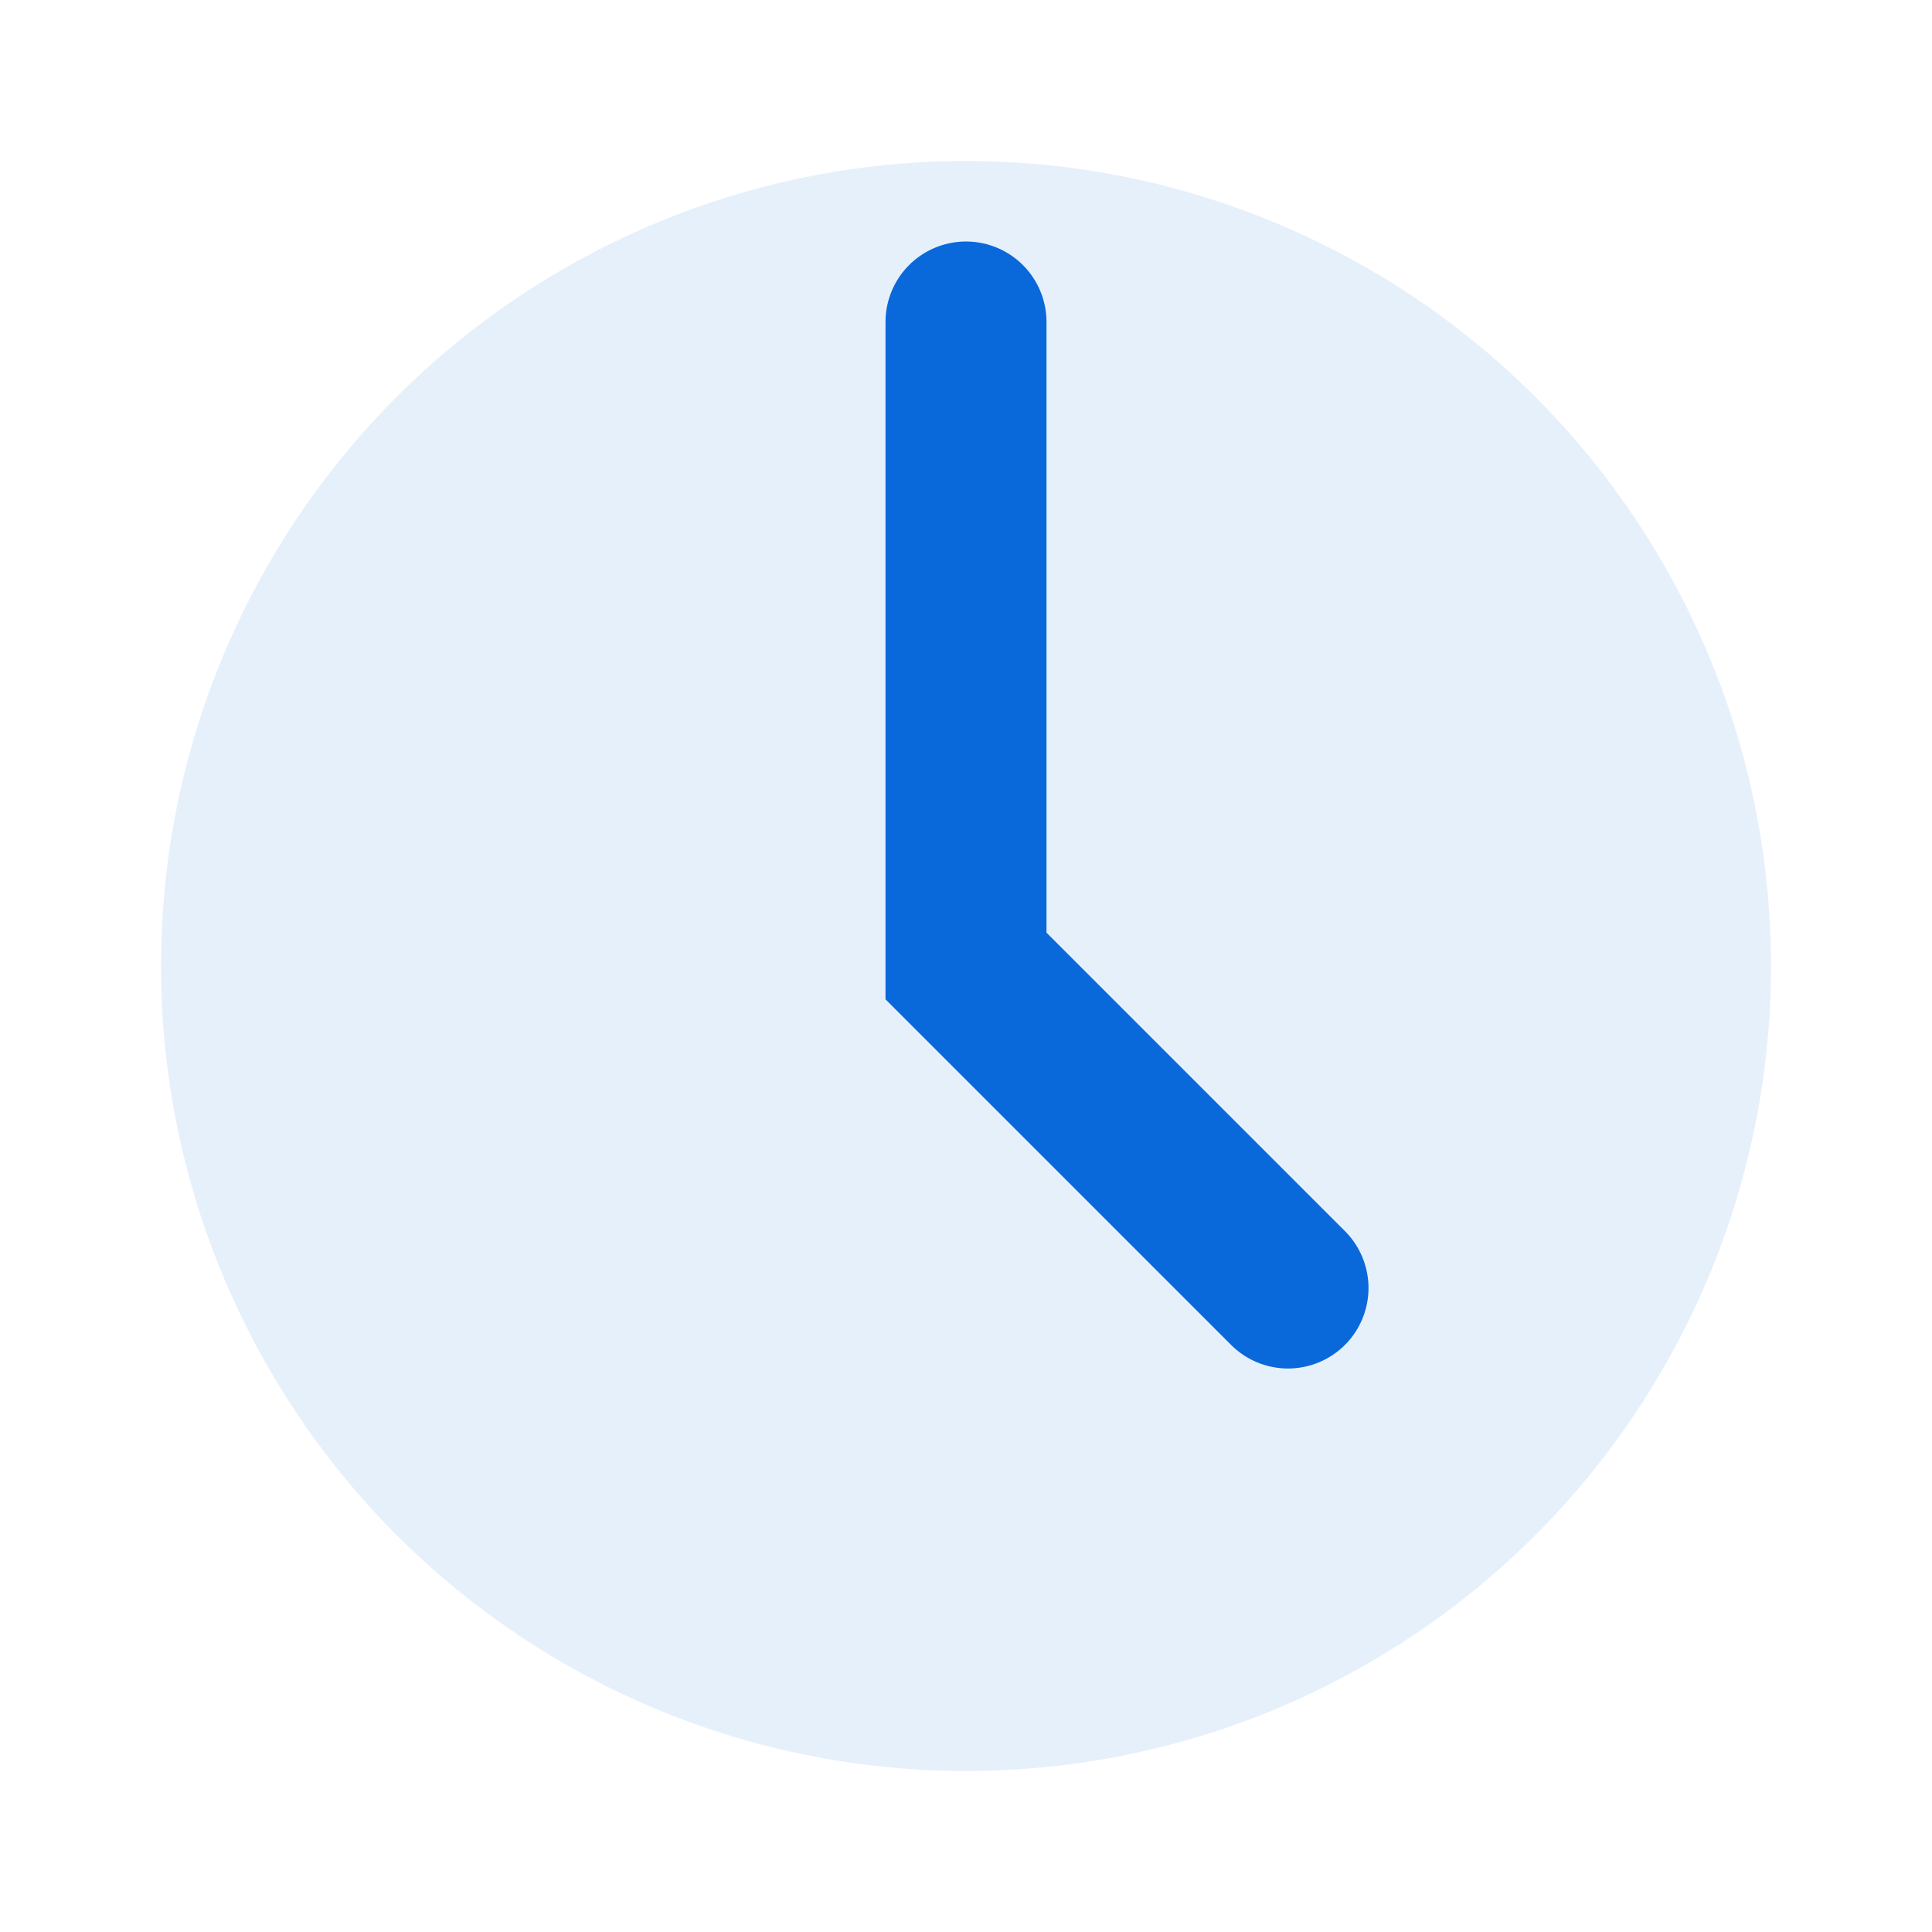
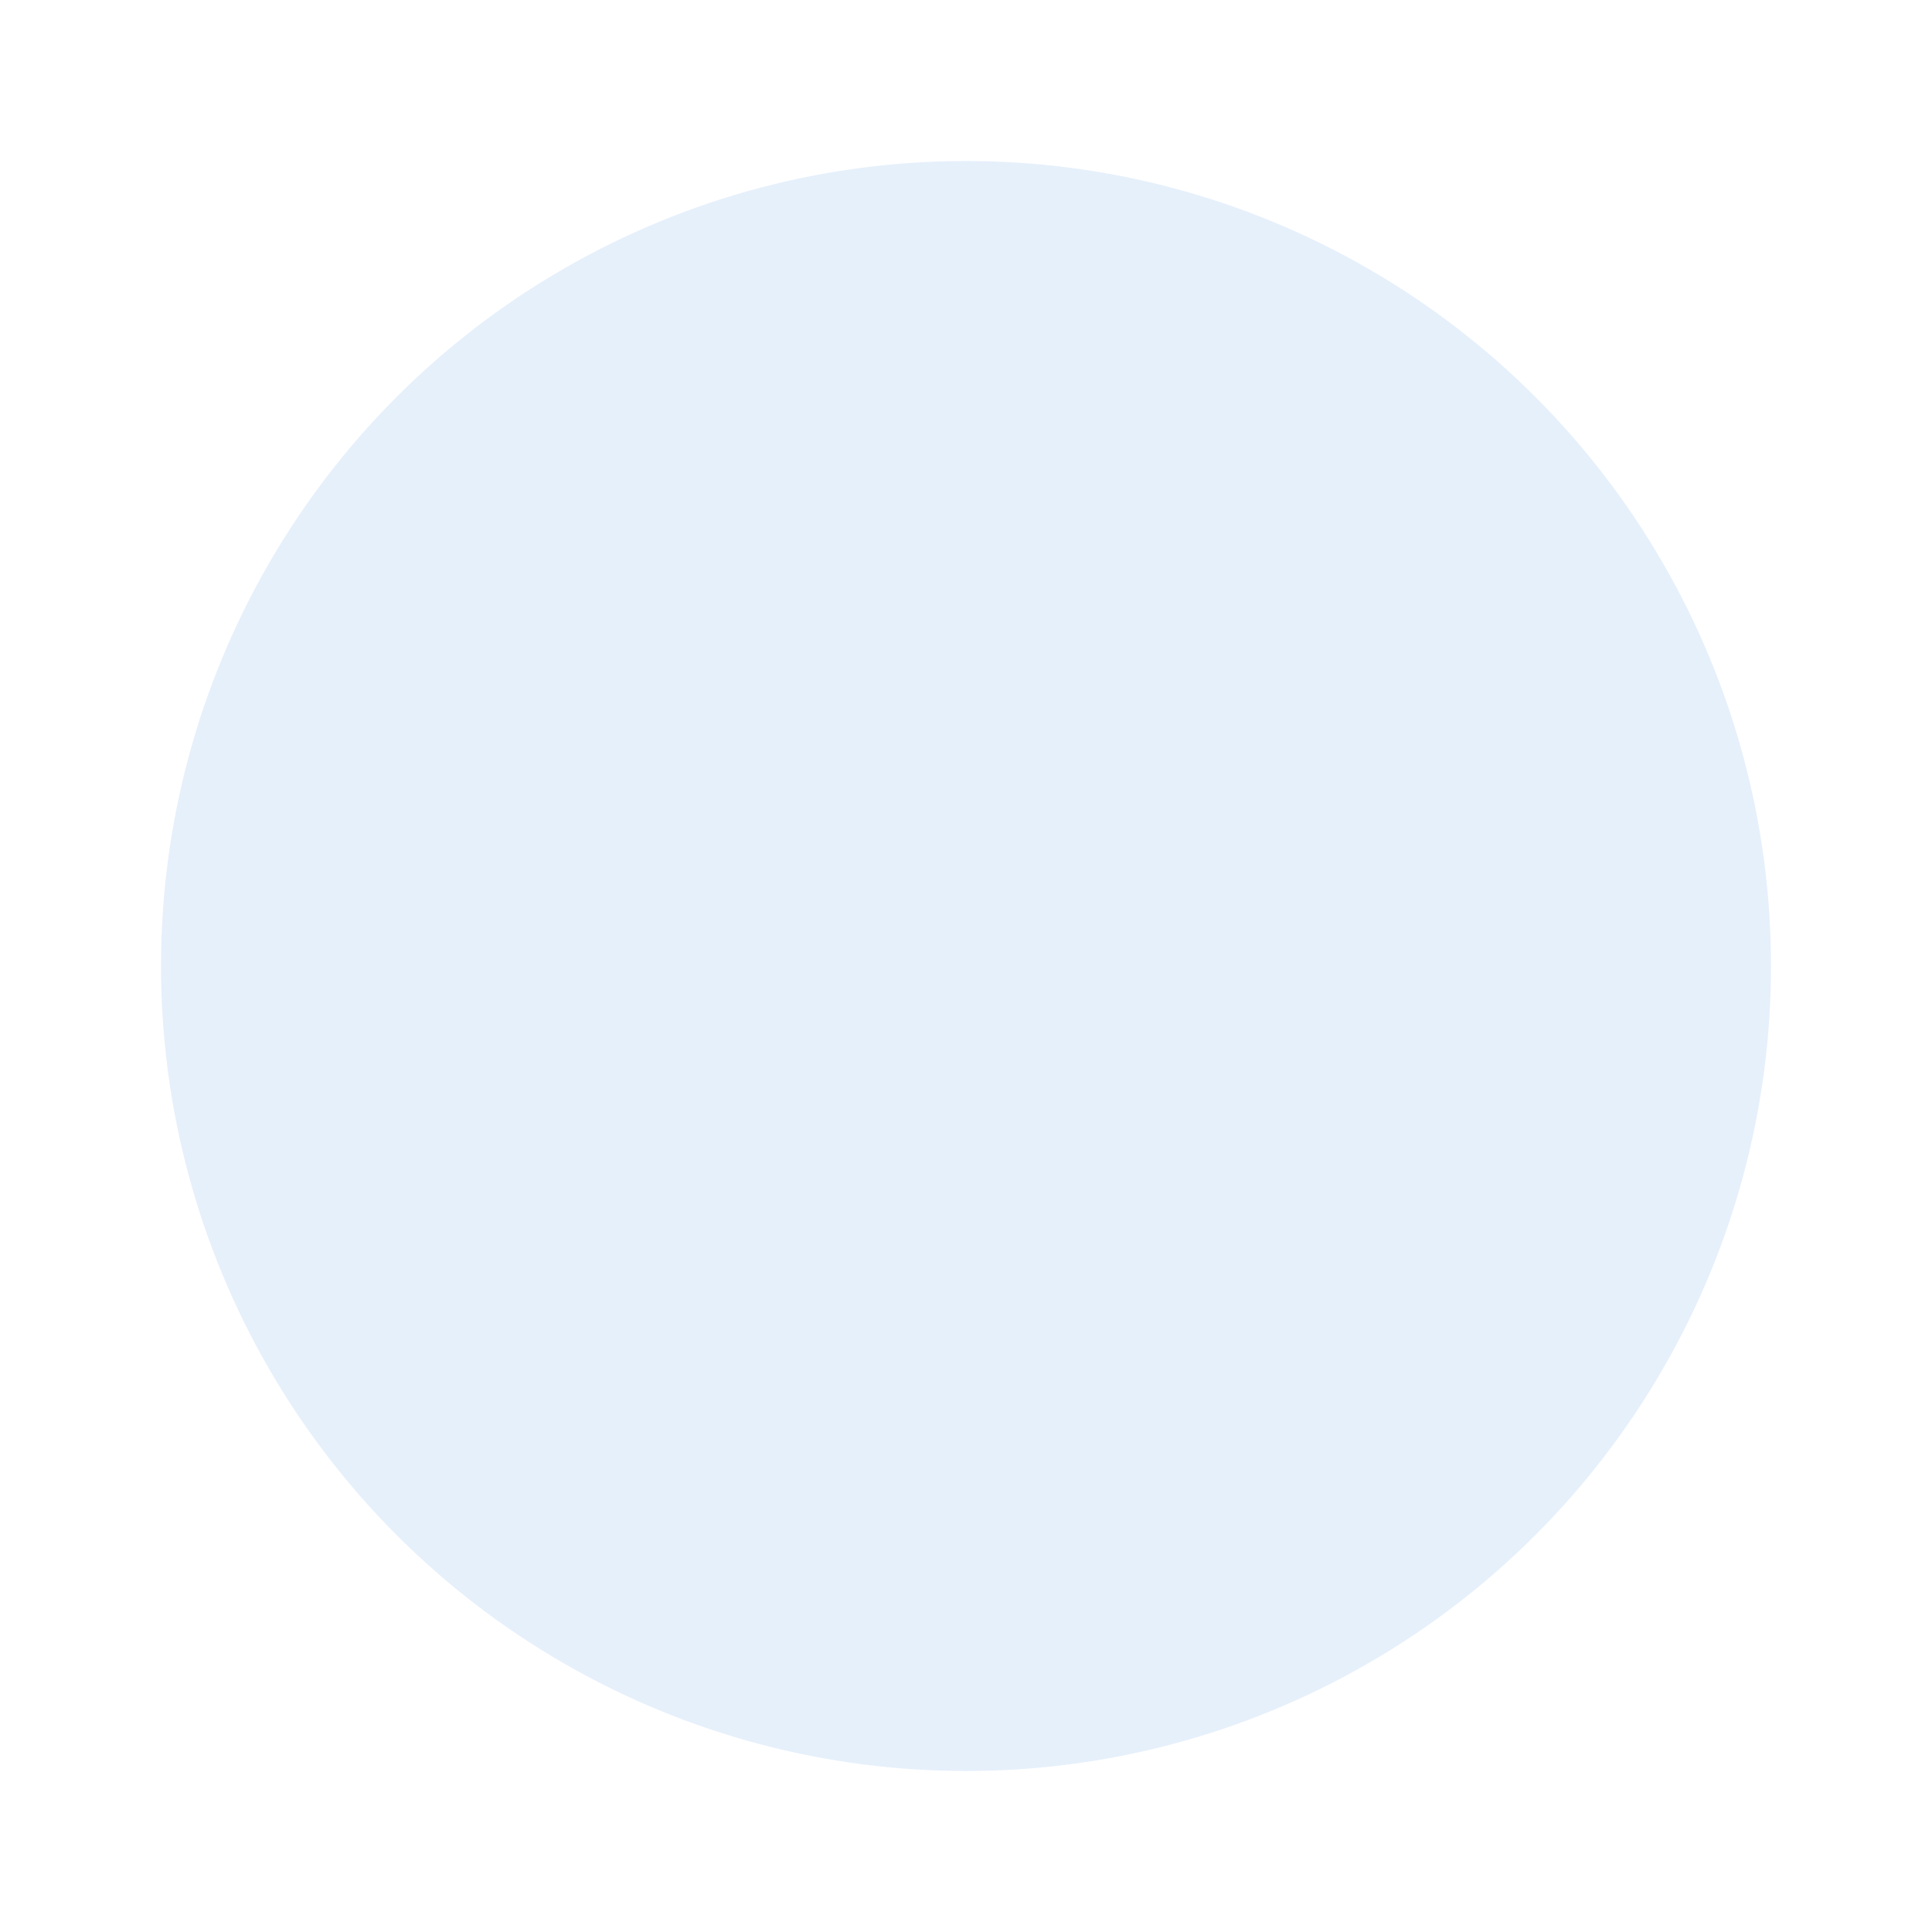
<svg xmlns="http://www.w3.org/2000/svg" width="48" height="48" viewBox="0 0 48 48" fill="none">
  <circle cx="24" cy="24" r="20" fill="#0969DA" fill-opacity="0.1" />
-   <path d="M24 8V24L32 32" stroke="#0969DA" stroke-width="4" stroke-linecap="round" />
</svg>